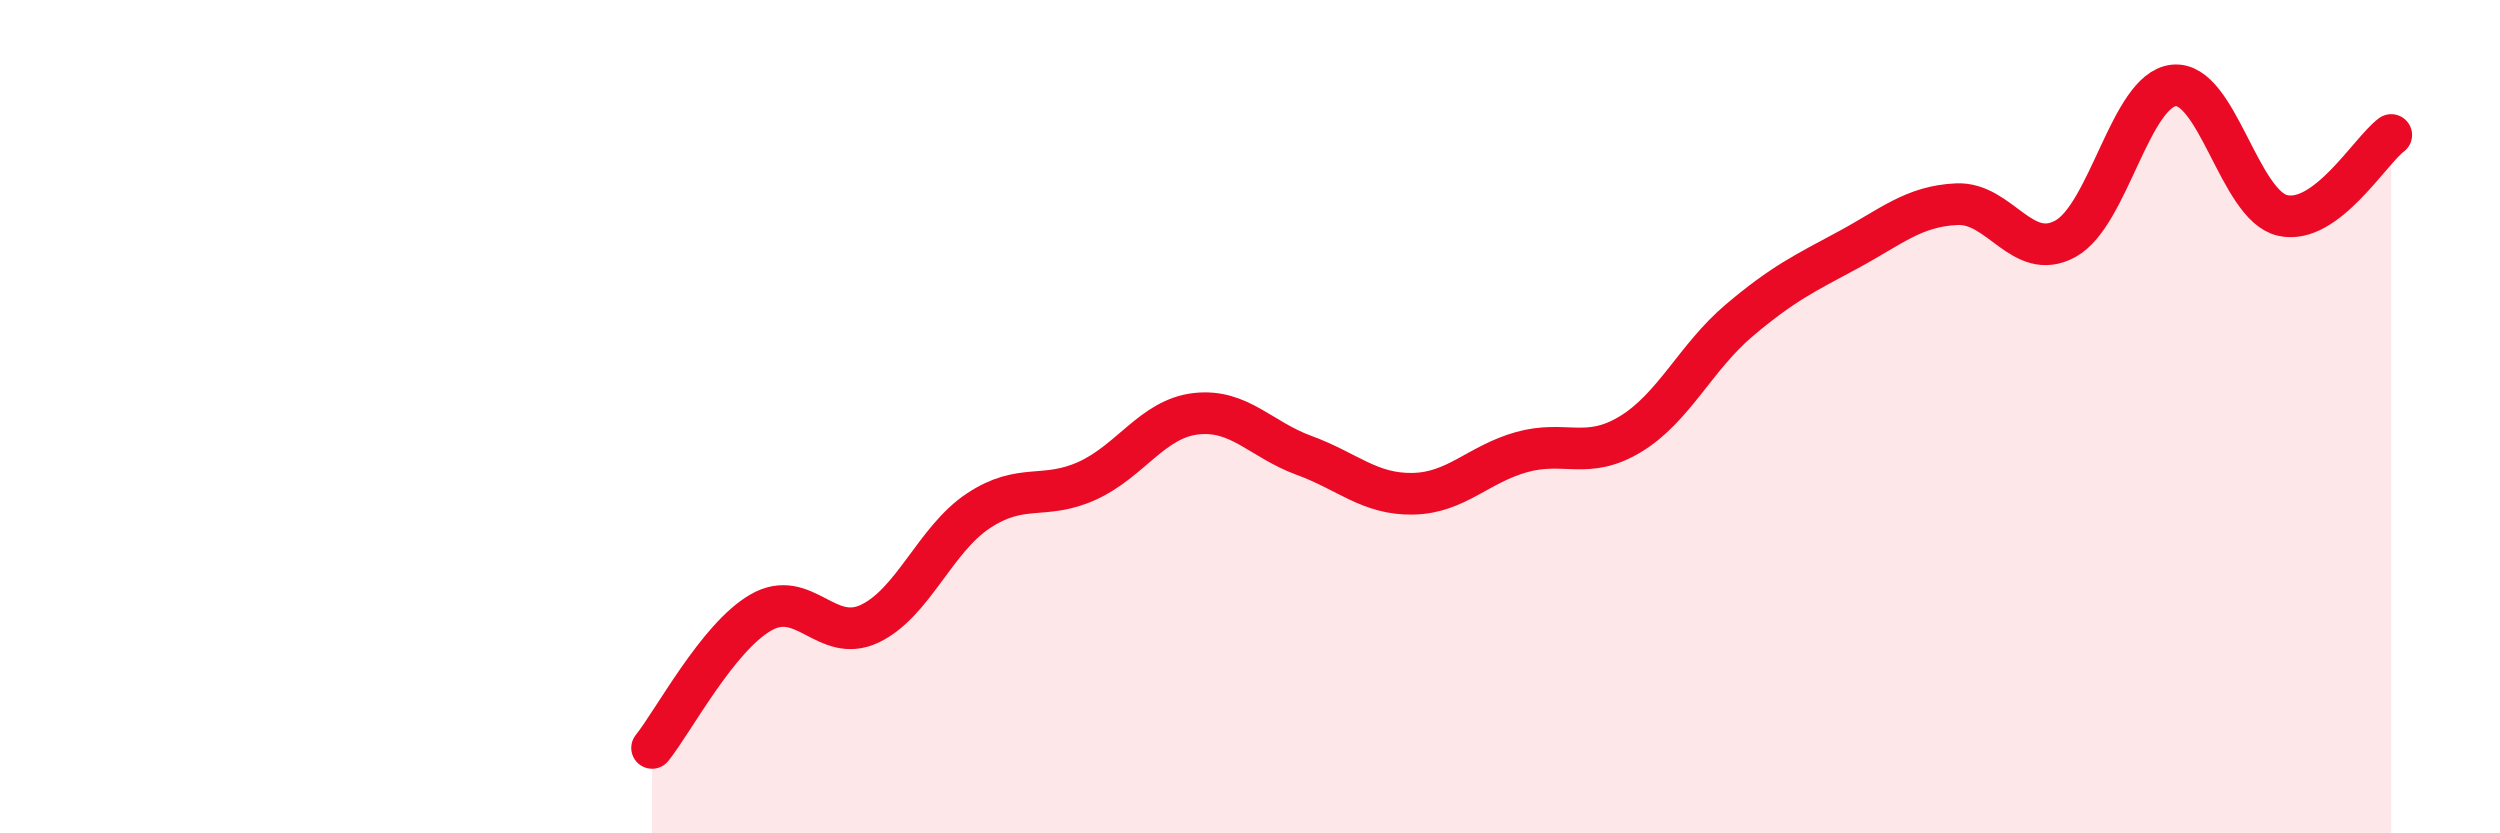
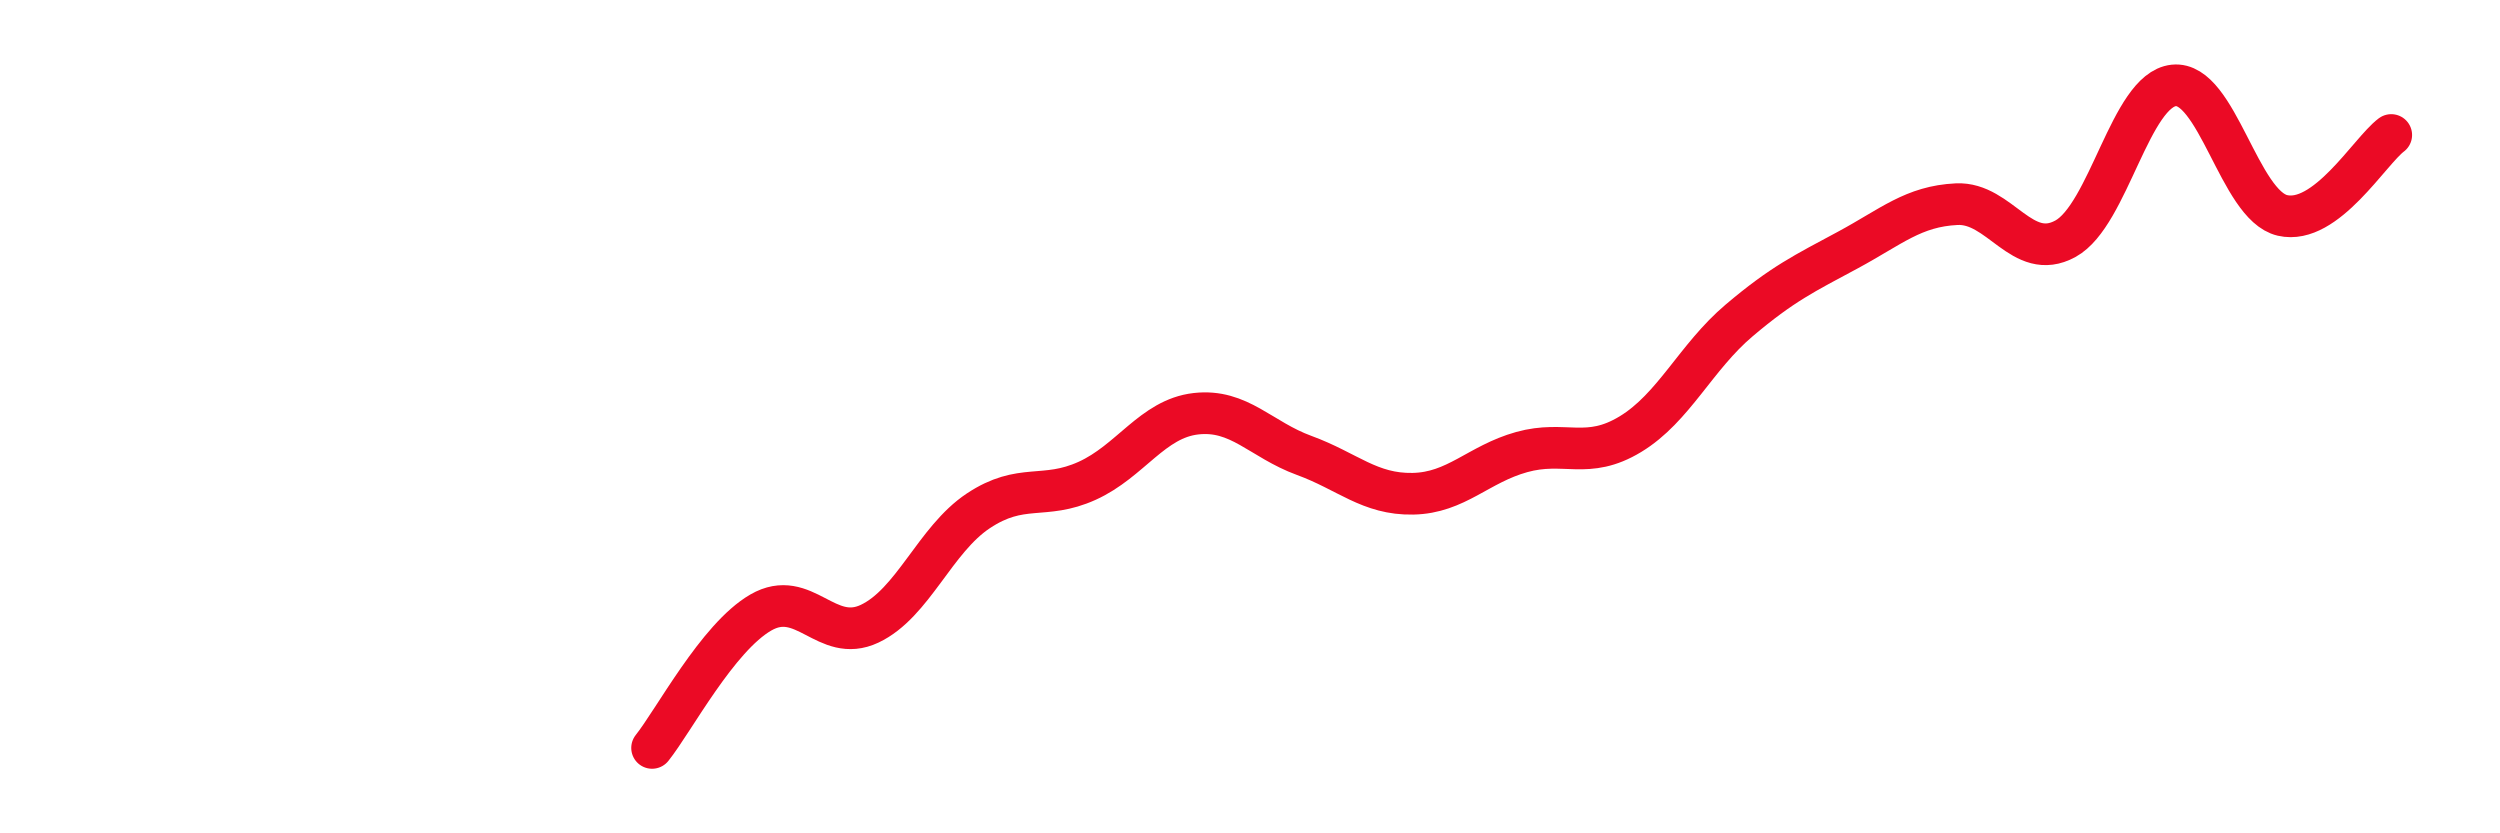
<svg xmlns="http://www.w3.org/2000/svg" width="60" height="20" viewBox="0 0 60 20">
-   <path d="M 15.65,17.95 C 16.17,17.3 17.22,15.3 18.26,14.7 C 19.3,14.1 19.83,15.46 20.87,14.97 C 21.91,14.48 22.44,12.95 23.48,12.26 C 24.52,11.57 25.05,12.01 26.09,11.54 C 27.13,11.07 27.66,10.05 28.7,9.93 C 29.74,9.81 30.26,10.55 31.3,10.93 C 32.34,11.31 32.87,11.87 33.91,11.85 C 34.95,11.83 35.48,11.14 36.52,10.85 C 37.56,10.56 38.09,11.05 39.13,10.42 C 40.17,9.79 40.7,8.57 41.74,7.69 C 42.78,6.81 43.31,6.56 44.35,6 C 45.39,5.44 45.92,4.95 46.96,4.9 C 48,4.85 48.53,6.3 49.57,5.73 C 50.61,5.16 51.13,2.16 52.17,2.05 C 53.21,1.94 53.74,4.93 54.78,5.17 C 55.82,5.41 56.87,3.63 57.39,3.24L57.39 20L15.65 20Z" fill="#EB0A25" opacity="0.1" stroke-linecap="round" stroke-linejoin="round" />
  <path d="M 15.65,17.95 C 16.17,17.3 17.22,15.3 18.26,14.7 C 19.3,14.1 19.83,15.46 20.87,14.97 C 21.91,14.48 22.44,12.95 23.48,12.26 C 24.52,11.57 25.05,12.01 26.09,11.54 C 27.13,11.07 27.66,10.05 28.7,9.93 C 29.74,9.81 30.26,10.55 31.3,10.93 C 32.34,11.31 32.87,11.87 33.91,11.85 C 34.95,11.83 35.48,11.14 36.52,10.85 C 37.56,10.56 38.09,11.05 39.13,10.42 C 40.17,9.79 40.7,8.57 41.74,7.69 C 42.78,6.81 43.31,6.56 44.35,6 C 45.39,5.44 45.92,4.95 46.96,4.9 C 48,4.85 48.53,6.3 49.57,5.73 C 50.61,5.16 51.13,2.16 52.17,2.05 C 53.21,1.94 53.74,4.93 54.78,5.17 C 55.82,5.41 56.87,3.63 57.39,3.24" stroke="#EB0A25" stroke-width="1" fill="none" stroke-linecap="round" stroke-linejoin="round" />
</svg>